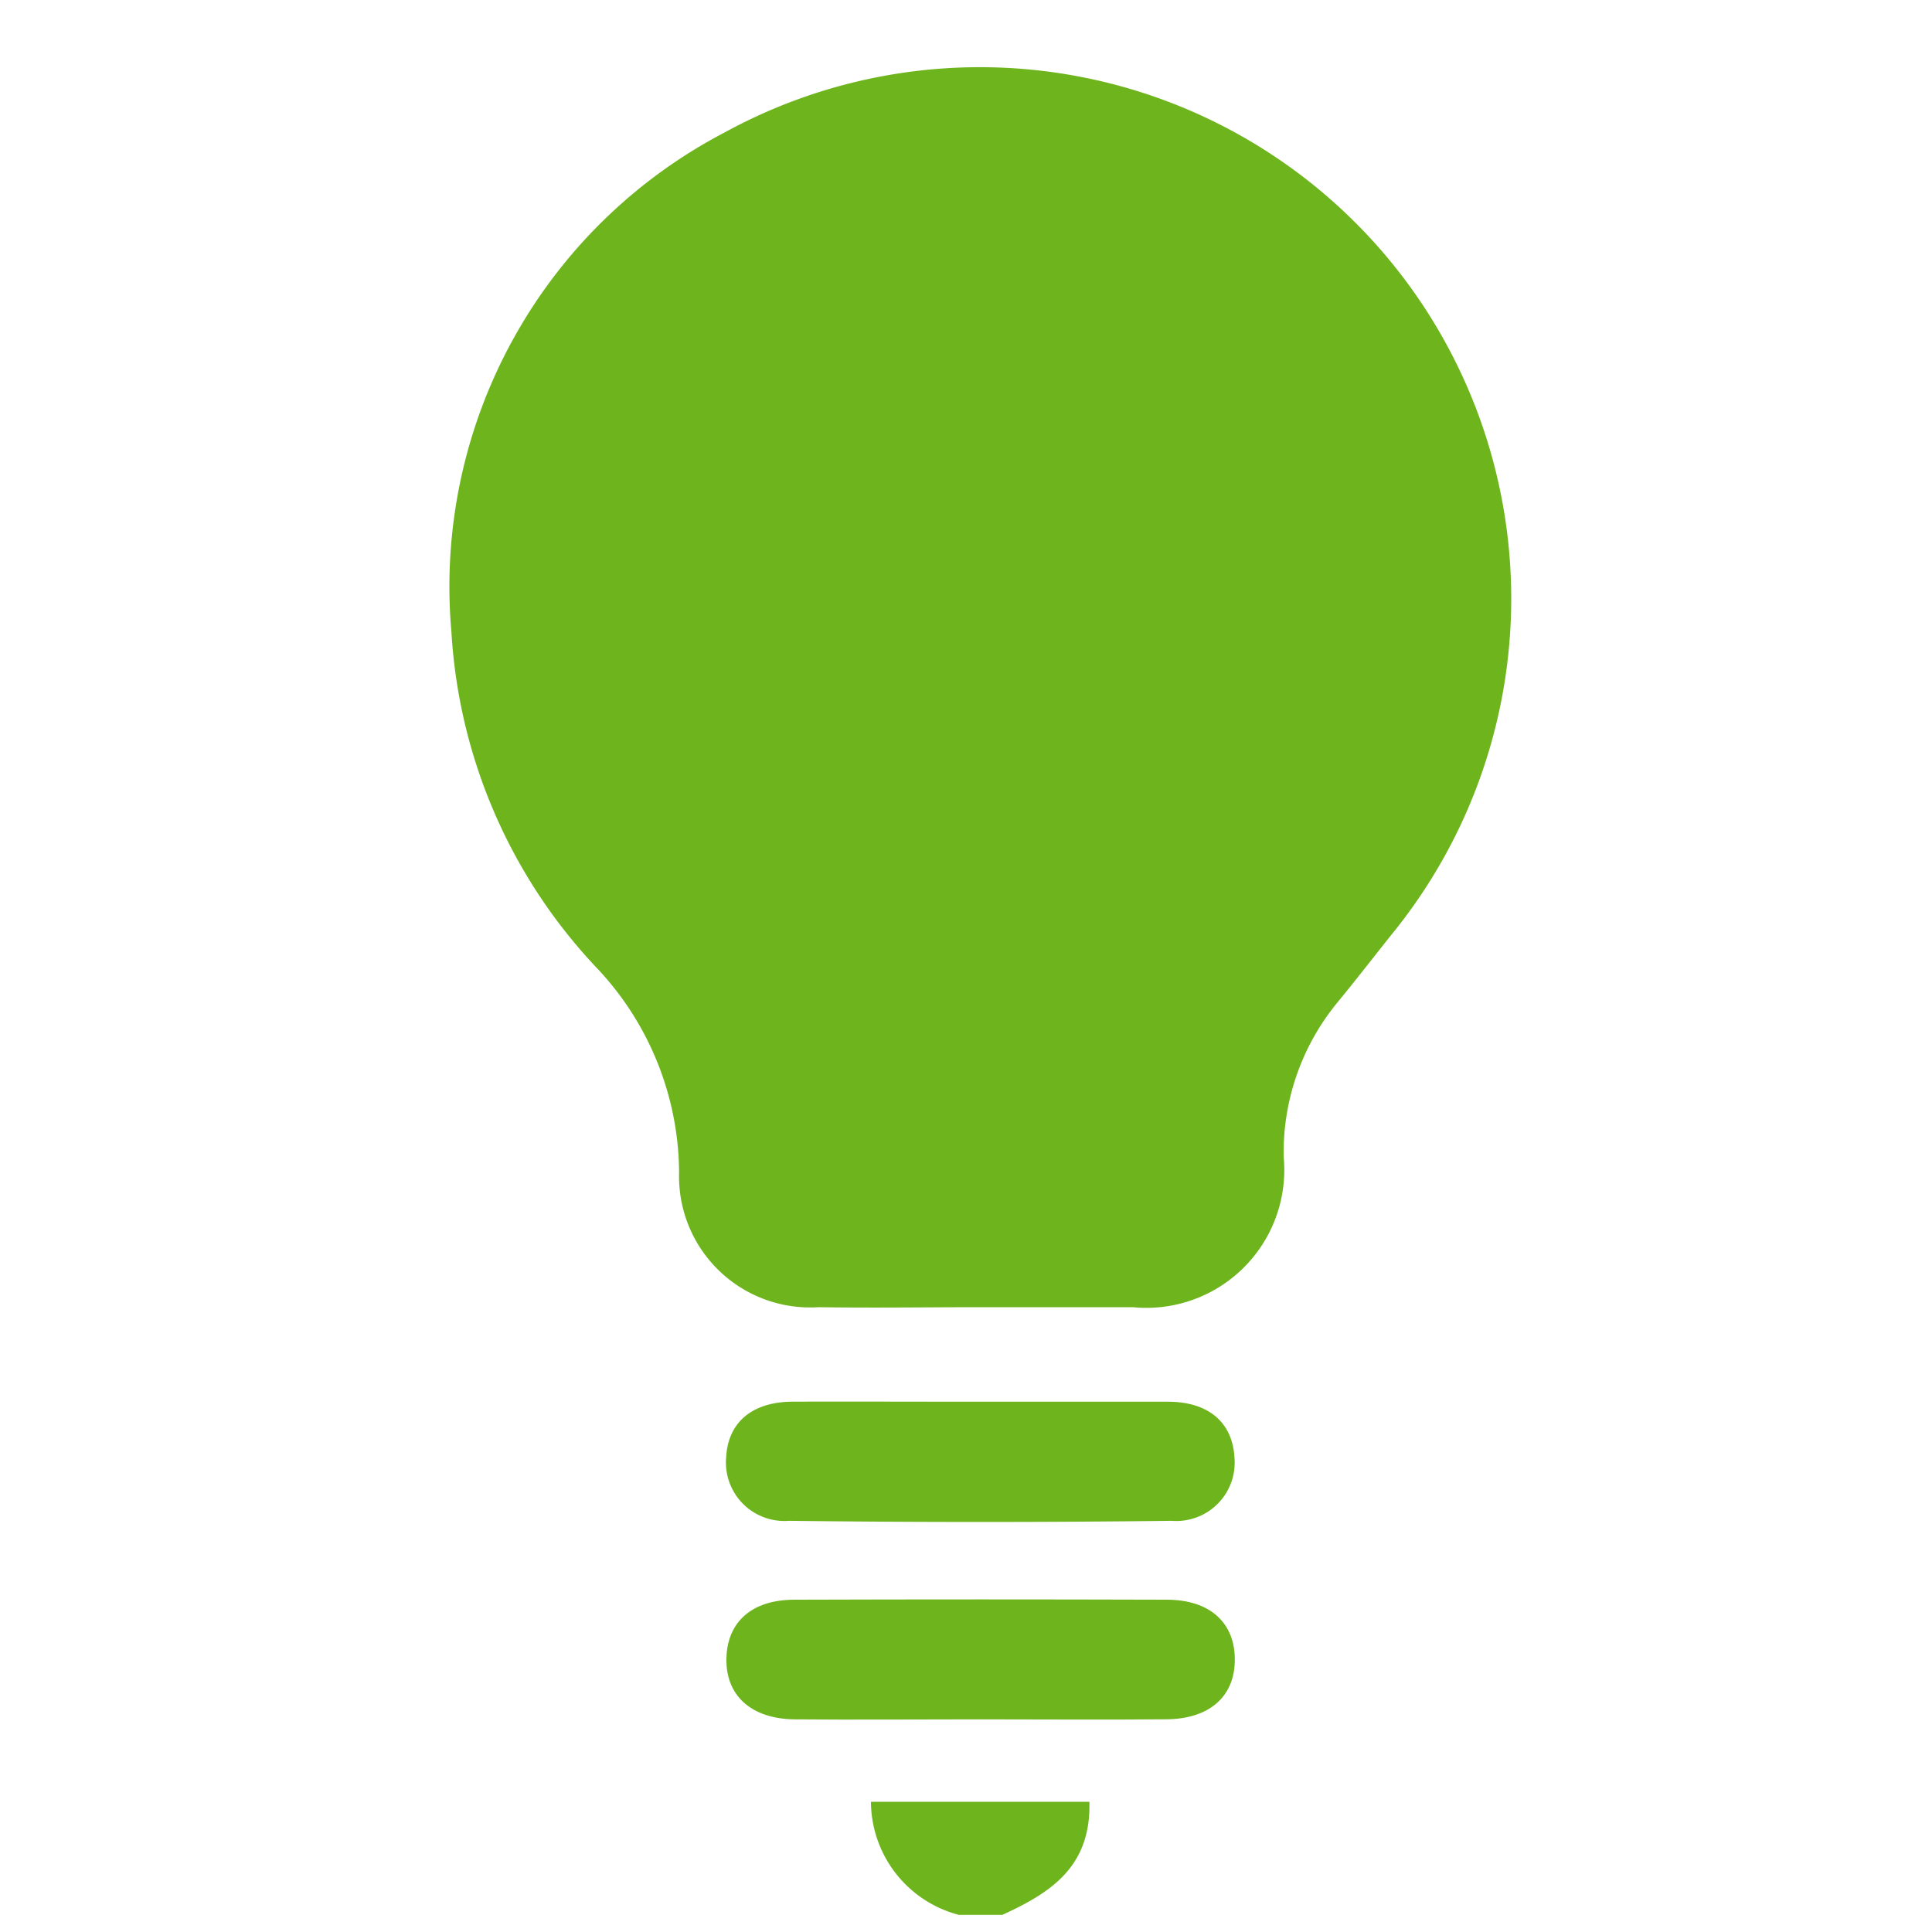
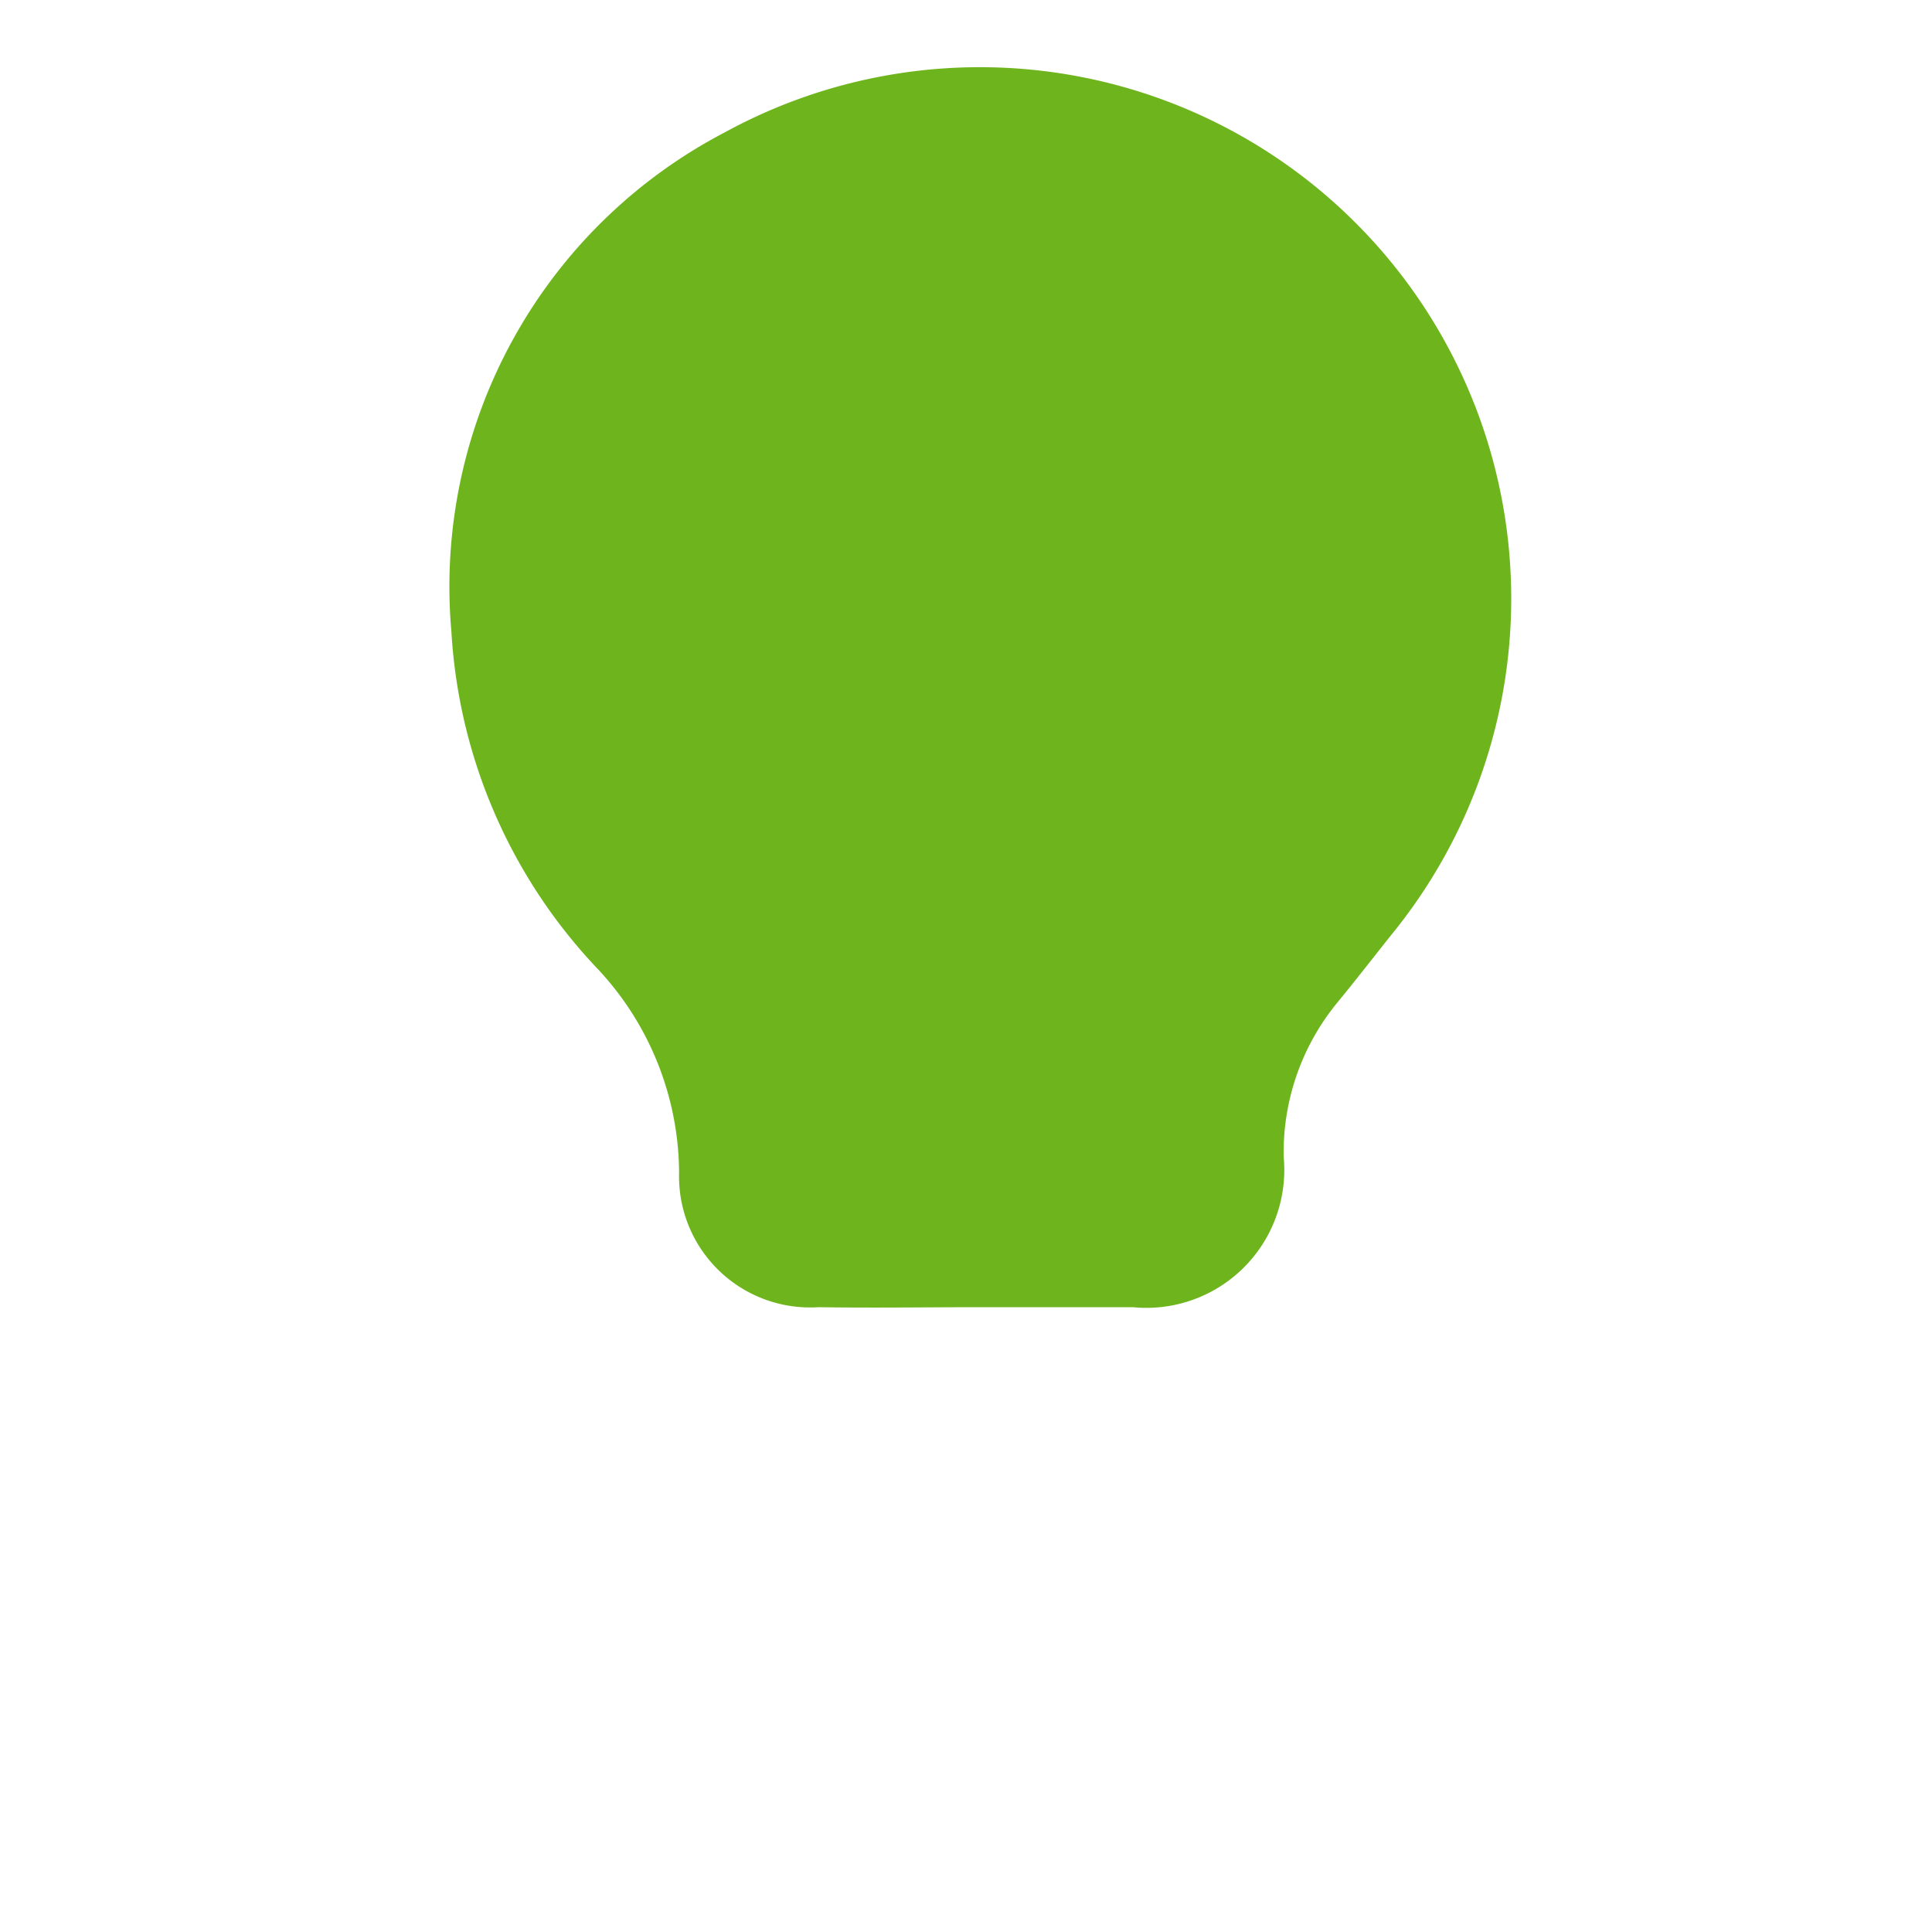
<svg xmlns="http://www.w3.org/2000/svg" width="30" height="30" viewBox="0 0 30 30">
  <g transform="translate(-1510.29 -341.737)">
    <rect width="30" height="30" transform="translate(1510.29 341.737)" fill="#fff" opacity="0" />
    <g transform="translate(-2.089 3.25)">
-       <path d="M1527.269,368.221a1.824,1.824,0,0,1-1.366-1.756h3.392c.029,1.023-.622,1.421-1.352,1.756Z" fill="#6eb51d" />
      <path d="M1527.613,358.785c-.842,0-1.684.013-2.526,0a2.035,2.035,0,0,1-2.163-2.093,4.664,4.664,0,0,0-1.289-3.186,8.3,8.3,0,0,1-2.246-5.2,7.956,7.956,0,0,1,4.247-7.765,8.252,8.252,0,0,1,10.338,12.474c-.279.351-.554.706-.839,1.052a3.667,3.667,0,0,0-.823,2.385,2.142,2.142,0,0,1-2.343,2.333c-.785,0-1.571,0-2.356,0Z" fill="#6eb51d" />
-       <path d="M1527.578,365.185c-.954,0-1.907.008-2.86,0-.683-.008-1.077-.377-1.059-.958.018-.561.4-.9,1.059-.9q2.889-.009,5.777,0c.68,0,1.071.368,1.058.957-.012.554-.4.894-1.059.9C1529.522,365.193,1528.55,365.185,1527.578,365.185Z" fill="#6eb51d" />
-       <path d="M1527.6,360.253c.972,0,1.943,0,2.915,0,.63,0,1,.322,1.032.859a.906.906,0,0,1-.974.99q-2.97.036-5.941,0a.908.908,0,0,1-.977-.988c.029-.539.4-.858,1.03-.862C1525.661,360.249,1526.633,360.253,1527.6,360.253Z" fill="#6eb51d" />
    </g>
  </g>
</svg>